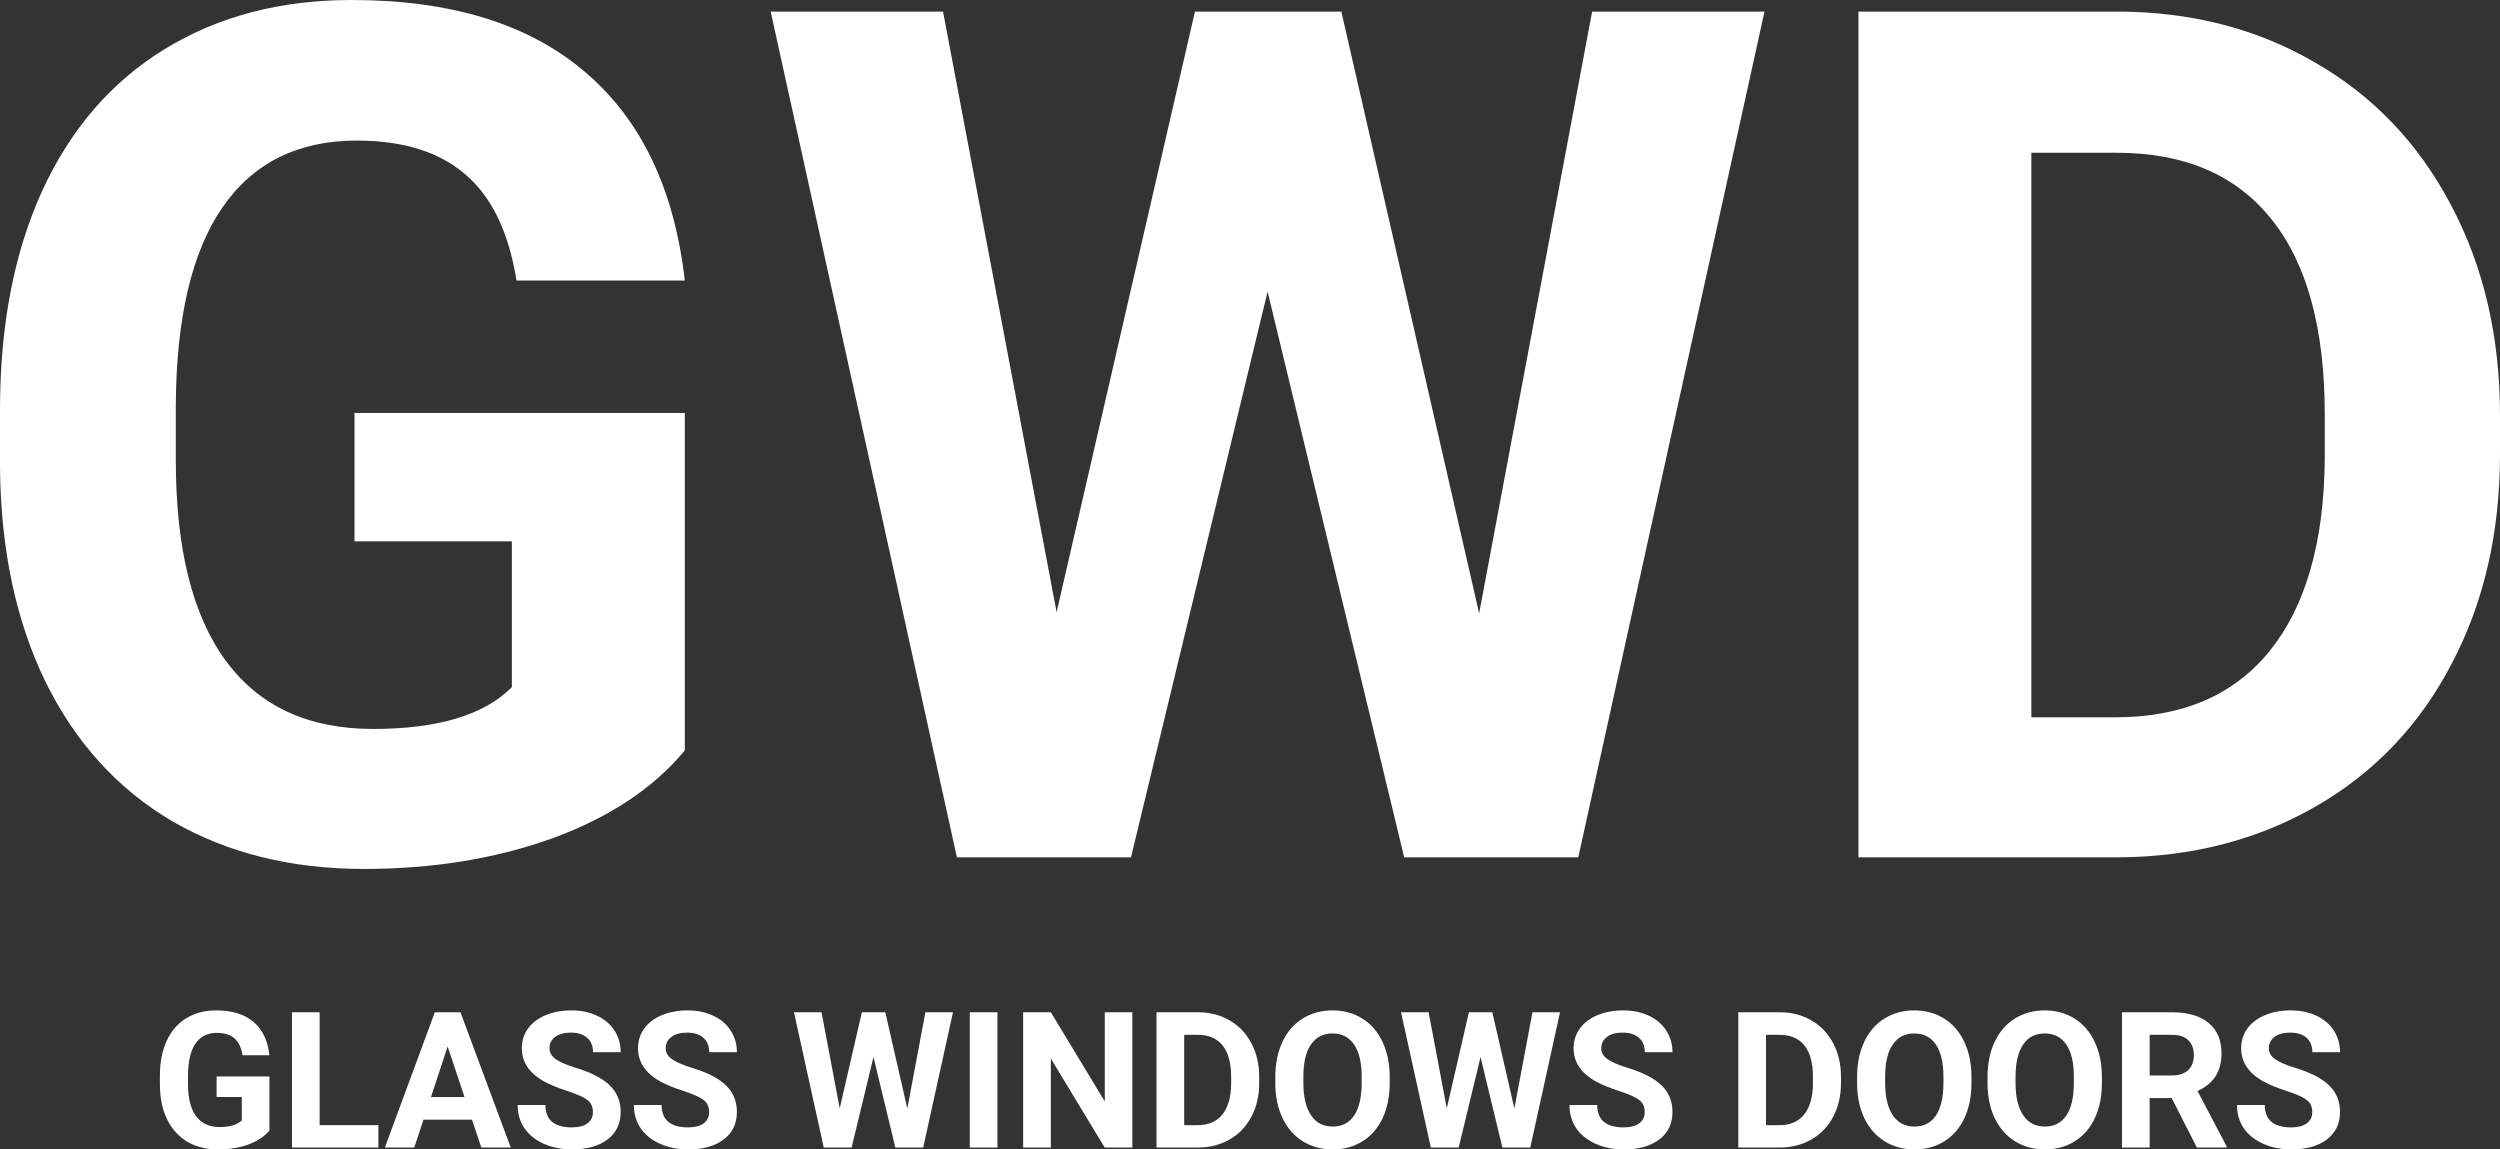
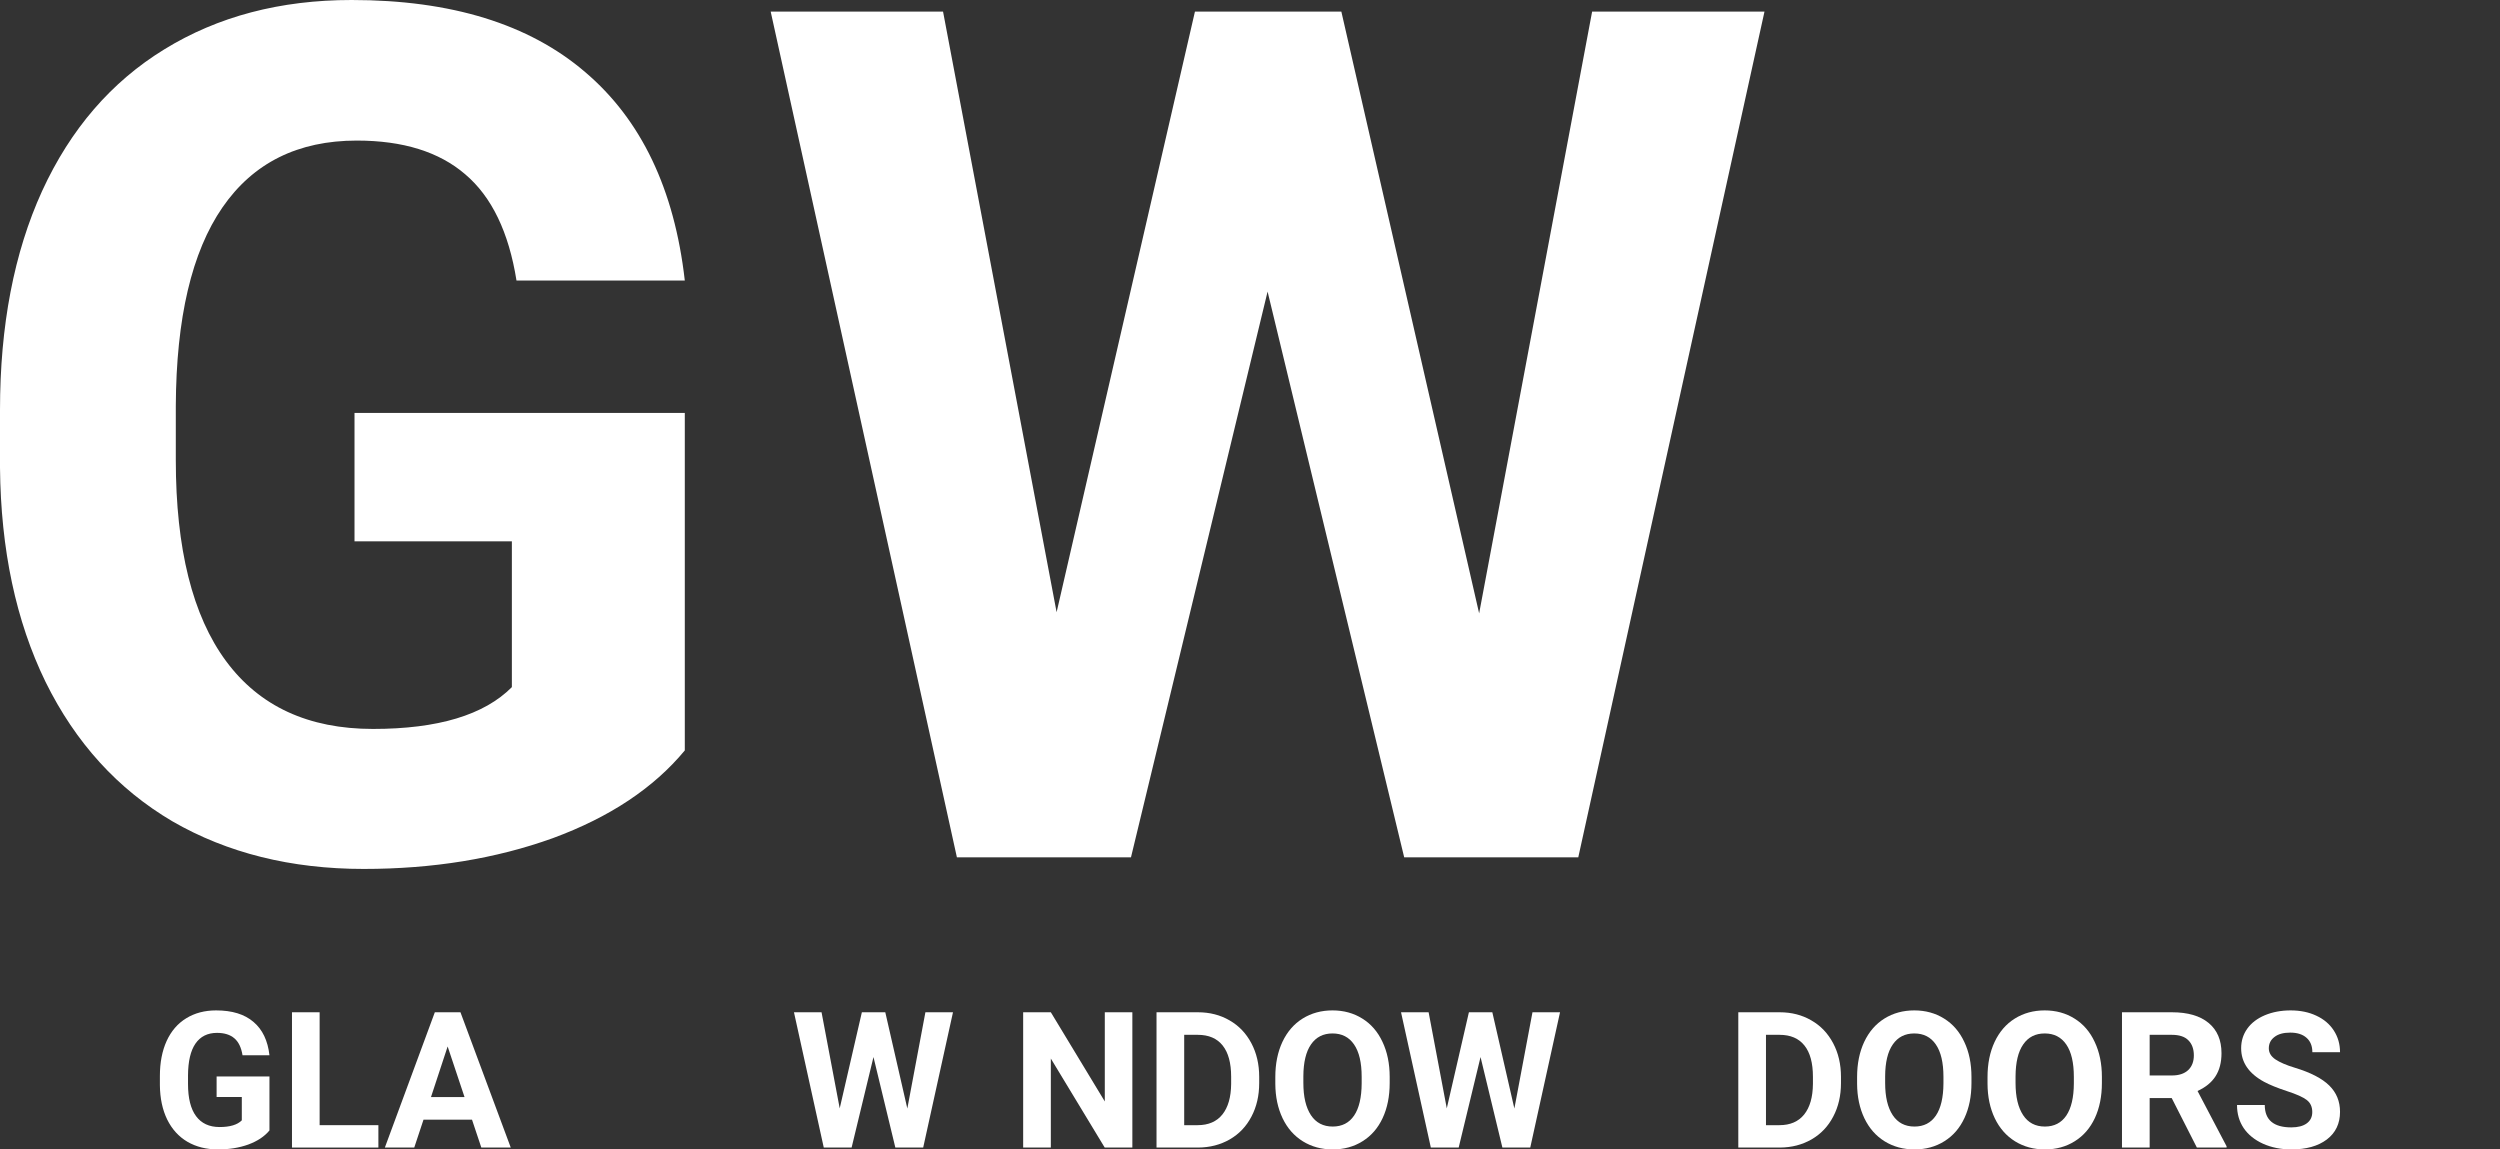
<svg xmlns="http://www.w3.org/2000/svg" width="87" height="40" viewBox="0 0 87 40" fill="none">
  <rect x="0" y="0" width="87" height="40" fill="#333333" stroke="none" />
  <path d="M19.238 29.168C21.217 28.44 22.748 27.422 23.831 26.115V14.371H12.337V18.839H17.813V23.912C16.85 24.882 15.239 25.367 12.979 25.367C10.732 25.367 9.027 24.579 7.864 23.003C6.7 21.426 6.118 19.095 6.118 16.009V14.129C6.132 11.07 6.673 8.766 7.743 7.216C8.813 5.666 10.371 4.892 12.417 4.892C14.022 4.892 15.279 5.282 16.188 6.064C17.111 6.846 17.706 8.079 17.974 9.763H23.831C23.47 6.583 22.313 4.164 20.361 2.506C18.408 0.835 15.7 0 12.237 0C9.749 0 7.576 0.573 5.717 1.718C3.872 2.85 2.454 4.494 1.464 6.65C0.488 8.793 0 11.333 0 14.271V16.272C0.027 19.128 0.555 21.615 1.585 23.73C2.628 25.846 4.099 27.463 5.998 28.581C7.91 29.686 10.13 30.239 12.658 30.239C15.065 30.239 17.258 29.882 19.238 29.168Z" fill="white" />
  <path d="M55.406 0.404L51.474 21.345L46.679 0.404H41.584L36.77 21.305L32.818 0.404H26.82L33.3 29.835H39.358L44.112 10.147L48.866 29.835H54.924L61.404 0.404H55.406Z" fill="white" />
-   <path fill-rule="evenodd" clip-rule="evenodd" d="M64.673 0.404V29.835H73.72C76.275 29.821 78.568 29.228 80.601 28.056C82.634 26.884 84.205 25.233 85.315 23.104C86.438 20.974 87 18.542 87 15.807V14.452C87 11.717 86.432 9.278 85.295 7.135C84.158 4.979 82.573 3.322 80.541 2.163C78.521 0.99 76.228 0.404 73.66 0.404H64.673ZM70.691 24.963V5.316H73.66C76.027 5.316 77.826 6.091 79.056 7.641C80.287 9.177 80.902 11.441 80.902 14.432V15.989C80.875 18.872 80.24 21.089 78.996 22.639C77.752 24.188 75.954 24.963 73.6 24.963H70.691Z" fill="white" />
  <path d="M8.642 39.829C8.959 39.712 9.204 39.549 9.377 39.34V37.461H7.538V38.176H8.415V38.988C8.261 39.143 8.003 39.221 7.641 39.221C7.282 39.221 7.009 39.094 6.823 38.842C6.636 38.59 6.543 38.217 6.543 37.723V37.422C6.546 36.933 6.632 36.564 6.803 36.316C6.975 36.068 7.224 35.944 7.551 35.944C7.808 35.944 8.009 36.007 8.155 36.132C8.302 36.257 8.397 36.454 8.44 36.724H9.377C9.32 36.215 9.135 35.828 8.822 35.563C8.51 35.295 8.077 35.162 7.522 35.162C7.124 35.162 6.777 35.253 6.479 35.437C6.184 35.618 5.957 35.881 5.799 36.226C5.643 36.569 5.564 36.975 5.564 37.445V37.765C5.569 38.222 5.653 38.62 5.818 38.959C5.985 39.297 6.22 39.556 6.524 39.735C6.83 39.912 7.185 40 7.59 40C7.975 40 8.326 39.943 8.642 39.829Z" fill="white" />
  <path d="M13.168 39.156H11.123V35.227H10.161V39.935H13.168V39.156Z" fill="white" />
  <path fill-rule="evenodd" clip-rule="evenodd" d="M14.738 38.965H16.426L16.75 39.935H17.774L16.024 35.227H15.132L13.393 39.935H14.416L14.738 38.965ZM16.166 38.179H14.998L15.578 36.417L16.166 38.179Z" fill="white" />
-   <path d="M20.441 38.279C20.569 38.377 20.634 38.517 20.634 38.7C20.634 38.868 20.569 39 20.441 39.094C20.312 39.187 20.134 39.233 19.905 39.233C19.289 39.233 18.981 38.974 18.981 38.454H18.015C18.015 38.758 18.091 39.026 18.246 39.256C18.402 39.487 18.628 39.669 18.923 39.803C19.218 39.934 19.546 40 19.905 40C20.423 40 20.835 39.885 21.141 39.654C21.447 39.421 21.6 39.101 21.6 38.693C21.6 38.327 21.474 38.021 21.224 37.775C20.974 37.529 20.575 37.323 20.027 37.157C19.73 37.067 19.504 36.97 19.35 36.866C19.198 36.763 19.122 36.634 19.122 36.481C19.122 36.317 19.187 36.186 19.318 36.087C19.448 35.985 19.631 35.935 19.866 35.935C20.11 35.935 20.3 35.995 20.434 36.116C20.569 36.234 20.637 36.401 20.637 36.617H21.6C21.6 36.335 21.527 36.082 21.381 35.86C21.238 35.638 21.036 35.467 20.775 35.346C20.514 35.223 20.216 35.162 19.883 35.162C19.551 35.162 19.251 35.218 18.984 35.33C18.718 35.442 18.514 35.598 18.371 35.799C18.23 35.997 18.159 36.224 18.159 36.478C18.159 36.968 18.424 37.357 18.955 37.646C19.15 37.751 19.414 37.859 19.748 37.969C20.081 38.077 20.312 38.18 20.441 38.279Z" fill="white" />
-   <path d="M24.485 38.279C24.613 38.377 24.678 38.517 24.678 38.7C24.678 38.868 24.613 39 24.485 39.094C24.357 39.187 24.178 39.233 23.949 39.233C23.333 39.233 23.025 38.974 23.025 38.454H22.059C22.059 38.758 22.136 39.026 22.29 39.256C22.446 39.487 22.672 39.669 22.967 39.803C23.262 39.934 23.59 40 23.949 40C24.467 40 24.879 39.885 25.185 39.654C25.491 39.421 25.644 39.101 25.644 38.693C25.644 38.327 25.518 38.021 25.268 37.775C25.018 37.529 24.619 37.323 24.071 37.157C23.774 37.067 23.548 36.97 23.394 36.866C23.242 36.763 23.166 36.634 23.166 36.481C23.166 36.317 23.231 36.186 23.362 36.087C23.492 35.985 23.675 35.935 23.91 35.935C24.154 35.935 24.344 35.995 24.479 36.116C24.613 36.234 24.681 36.401 24.681 36.617H25.644C25.644 36.335 25.571 36.082 25.425 35.86C25.282 35.638 25.08 35.467 24.819 35.346C24.558 35.223 24.26 35.162 23.927 35.162C23.595 35.162 23.295 35.218 23.028 35.33C22.762 35.442 22.558 35.598 22.415 35.799C22.274 35.997 22.203 36.224 22.203 36.478C22.203 36.968 22.468 37.357 22.999 37.646C23.194 37.751 23.458 37.859 23.792 37.969C24.125 38.077 24.357 38.18 24.485 38.279Z" fill="white" />
  <path d="M32.204 35.227L31.575 38.577L30.808 35.227H29.993L29.222 38.571L28.59 35.227H27.63L28.667 39.935H29.636L30.397 36.785L31.158 39.935H32.127L33.164 35.227H32.204Z" fill="white" />
-   <path d="M33.748 39.935H34.711V35.227H33.748V39.935Z" fill="white" />
  <path d="M38.444 39.935H39.406V35.227H38.447V38.331L36.569 35.227H35.606V39.935H36.569V36.837L38.444 39.935Z" fill="white" />
  <path fill-rule="evenodd" clip-rule="evenodd" d="M40.247 35.227V39.935H41.695C42.103 39.933 42.471 39.838 42.796 39.651C43.121 39.463 43.372 39.199 43.55 38.858C43.73 38.518 43.82 38.129 43.82 37.691V37.474C43.82 37.036 43.729 36.646 43.547 36.303C43.365 35.959 43.111 35.693 42.786 35.508C42.463 35.32 42.096 35.227 41.685 35.227H40.247ZM41.21 39.156V36.012H41.685C42.064 36.012 42.352 36.136 42.549 36.384C42.745 36.63 42.844 36.992 42.844 37.471V37.72C42.84 38.181 42.738 38.536 42.539 38.784C42.34 39.032 42.052 39.156 41.676 39.156H41.21Z" fill="white" />
  <path fill-rule="evenodd" clip-rule="evenodd" d="M48.117 38.907C48.28 38.558 48.361 38.151 48.361 37.688V37.477C48.361 37.016 48.278 36.61 48.111 36.258C47.946 35.904 47.712 35.634 47.408 35.446C47.106 35.257 46.761 35.162 46.371 35.162C45.982 35.162 45.635 35.257 45.331 35.446C45.03 35.634 44.795 35.904 44.628 36.258C44.464 36.61 44.381 37.017 44.381 37.481V37.714C44.383 38.166 44.468 38.567 44.635 38.917C44.802 39.264 45.037 39.531 45.341 39.719C45.645 39.906 45.99 40 46.378 40C46.769 40 47.116 39.905 47.417 39.715C47.721 39.526 47.955 39.256 48.117 38.907ZM47.122 36.349C47.298 36.605 47.386 36.98 47.386 37.474V37.704C47.383 38.193 47.296 38.566 47.122 38.823C46.949 39.077 46.701 39.204 46.378 39.204C46.048 39.204 45.796 39.072 45.62 38.807C45.445 38.541 45.357 38.168 45.357 37.688V37.458C45.359 36.969 45.448 36.598 45.623 36.346C45.799 36.091 46.048 35.964 46.371 35.964C46.697 35.964 46.947 36.092 47.122 36.349Z" fill="white" />
  <path d="M53.33 35.227L52.7 38.577L51.933 35.227H51.118L50.348 38.571L49.716 35.227H48.756L49.793 39.935H50.762L51.523 36.785L52.283 39.935H53.253L54.289 35.227H53.33Z" fill="white" />
-   <path d="M57.043 38.279C57.172 38.377 57.236 38.517 57.236 38.7C57.236 38.868 57.172 39 57.043 39.094C56.915 39.187 56.736 39.233 56.507 39.233C55.891 39.233 55.583 38.974 55.583 38.454H54.617C54.617 38.758 54.694 39.026 54.848 39.256C55.004 39.487 55.23 39.669 55.525 39.803C55.82 39.934 56.148 40 56.507 40C57.025 40 57.437 39.885 57.743 39.654C58.049 39.421 58.202 39.101 58.202 38.693C58.202 38.327 58.077 38.021 57.826 37.775C57.576 37.529 57.177 37.323 56.629 37.157C56.332 37.067 56.106 36.97 55.952 36.866C55.8 36.763 55.724 36.634 55.724 36.481C55.724 36.317 55.789 36.186 55.92 36.087C56.05 35.985 56.233 35.935 56.469 35.935C56.712 35.935 56.902 35.995 57.037 36.116C57.172 36.234 57.239 36.401 57.239 36.617H58.202C58.202 36.335 58.129 36.082 57.983 35.86C57.84 35.638 57.638 35.467 57.377 35.346C57.116 35.223 56.818 35.162 56.485 35.162C56.153 35.162 55.853 35.218 55.586 35.33C55.321 35.442 55.116 35.598 54.973 35.799C54.832 35.997 54.761 36.224 54.761 36.478C54.761 36.968 55.026 37.357 55.557 37.646C55.752 37.751 56.016 37.859 56.35 37.969C56.684 38.077 56.915 38.18 57.043 38.279Z" fill="white" />
  <path fill-rule="evenodd" clip-rule="evenodd" d="M60.493 35.227V39.935H61.941C62.35 39.933 62.717 39.838 63.042 39.651C63.367 39.463 63.618 39.199 63.796 38.858C63.976 38.518 64.066 38.129 64.066 37.691V37.474C64.066 37.036 63.975 36.646 63.793 36.303C63.611 35.959 63.358 35.693 63.032 35.508C62.709 35.32 62.342 35.227 61.931 35.227H60.493ZM61.456 39.156V36.012H61.931C62.31 36.012 62.598 36.136 62.795 36.384C62.992 36.63 63.09 36.992 63.09 37.471V37.72C63.086 38.181 62.984 38.536 62.785 38.784C62.586 39.032 62.298 39.156 61.922 39.156H61.456Z" fill="white" />
  <path fill-rule="evenodd" clip-rule="evenodd" d="M68.363 38.907C68.526 38.558 68.607 38.151 68.607 37.688V37.477C68.607 37.016 68.524 36.61 68.357 36.258C68.192 35.904 67.958 35.634 67.654 35.446C67.352 35.257 67.007 35.162 66.617 35.162C66.228 35.162 65.881 35.257 65.577 35.446C65.276 35.634 65.041 35.904 64.874 36.258C64.71 36.61 64.627 37.017 64.627 37.481V37.714C64.629 38.166 64.714 38.567 64.881 38.917C65.048 39.264 65.283 39.531 65.587 39.719C65.891 39.906 66.237 40 66.624 40C67.015 40 67.362 39.905 67.664 39.715C67.968 39.526 68.201 39.256 68.363 38.907ZM67.368 36.349C67.544 36.605 67.632 36.98 67.632 37.474V37.704C67.629 38.193 67.542 38.566 67.368 38.823C67.195 39.077 66.947 39.204 66.624 39.204C66.294 39.204 66.042 39.072 65.866 38.807C65.691 38.541 65.603 38.168 65.603 37.688V37.458C65.605 36.969 65.694 36.598 65.87 36.346C66.045 36.091 66.294 35.964 66.617 35.964C66.943 35.964 67.193 36.092 67.368 36.349Z" fill="white" />
  <path fill-rule="evenodd" clip-rule="evenodd" d="M72.902 38.907C73.064 38.558 73.146 38.151 73.146 37.688V37.477C73.146 37.016 73.062 36.61 72.895 36.258C72.731 35.904 72.496 35.634 72.192 35.446C71.891 35.257 71.545 35.162 71.156 35.162C70.766 35.162 70.42 35.257 70.116 35.446C69.814 35.634 69.58 35.904 69.413 36.258C69.248 36.61 69.166 37.017 69.166 37.481V37.714C69.168 38.166 69.252 38.567 69.419 38.917C69.586 39.264 69.822 39.531 70.125 39.719C70.429 39.906 70.775 40 71.162 40C71.554 40 71.9 39.905 72.202 39.715C72.506 39.526 72.739 39.256 72.902 38.907ZM71.907 36.349C72.082 36.605 72.17 36.98 72.17 37.474V37.704C72.168 38.193 72.08 38.566 71.907 38.823C71.733 39.077 71.485 39.204 71.162 39.204C70.833 39.204 70.58 39.072 70.405 38.807C70.229 38.541 70.141 38.168 70.141 37.688V37.458C70.144 36.969 70.232 36.598 70.408 36.346C70.583 36.091 70.833 35.964 71.156 35.964C71.481 35.964 71.731 36.092 71.907 36.349Z" fill="white" />
  <path fill-rule="evenodd" clip-rule="evenodd" d="M74.808 38.212H75.575L76.451 39.935H77.485V39.89L76.474 37.966C76.754 37.839 76.963 37.668 77.1 37.455C77.239 37.239 77.308 36.971 77.308 36.65C77.308 36.197 77.159 35.846 76.859 35.598C76.56 35.35 76.134 35.227 75.582 35.227H73.845V39.935H74.808V38.212ZM75.585 37.426H74.808V36.012H75.582C75.841 36.012 76.032 36.076 76.156 36.203C76.282 36.33 76.346 36.505 76.346 36.727C76.346 36.945 76.279 37.116 76.147 37.241C76.014 37.364 75.827 37.426 75.585 37.426Z" fill="white" />
  <path d="M80.274 38.279C80.403 38.377 80.467 38.517 80.467 38.7C80.467 38.868 80.403 39 80.274 39.094C80.146 39.187 79.967 39.233 79.738 39.233C79.122 39.233 78.814 38.974 78.814 38.454H77.848C77.848 38.758 77.925 39.026 78.079 39.256C78.235 39.487 78.461 39.669 78.756 39.803C79.051 39.934 79.379 40 79.738 40C80.256 40 80.668 39.885 80.974 39.654C81.28 39.421 81.433 39.101 81.433 38.693C81.433 38.327 81.308 38.021 81.057 37.775C80.807 37.529 80.408 37.323 79.86 37.157C79.563 37.067 79.337 36.97 79.183 36.866C79.031 36.763 78.955 36.634 78.955 36.481C78.955 36.317 79.02 36.186 79.151 36.087C79.281 35.985 79.464 35.935 79.7 35.935C79.944 35.935 80.133 35.995 80.268 36.116C80.403 36.234 80.47 36.401 80.47 36.617H81.433C81.433 36.335 81.36 36.082 81.215 35.86C81.071 35.638 80.869 35.467 80.608 35.346C80.347 35.223 80.049 35.162 79.716 35.162C79.384 35.162 79.084 35.218 78.817 35.33C78.552 35.442 78.347 35.598 78.204 35.799C78.063 35.997 77.992 36.224 77.992 36.478C77.992 36.968 78.257 37.357 78.788 37.646C78.983 37.751 79.247 37.859 79.581 37.969C79.915 38.077 80.146 38.18 80.274 38.279Z" fill="white" />
</svg>